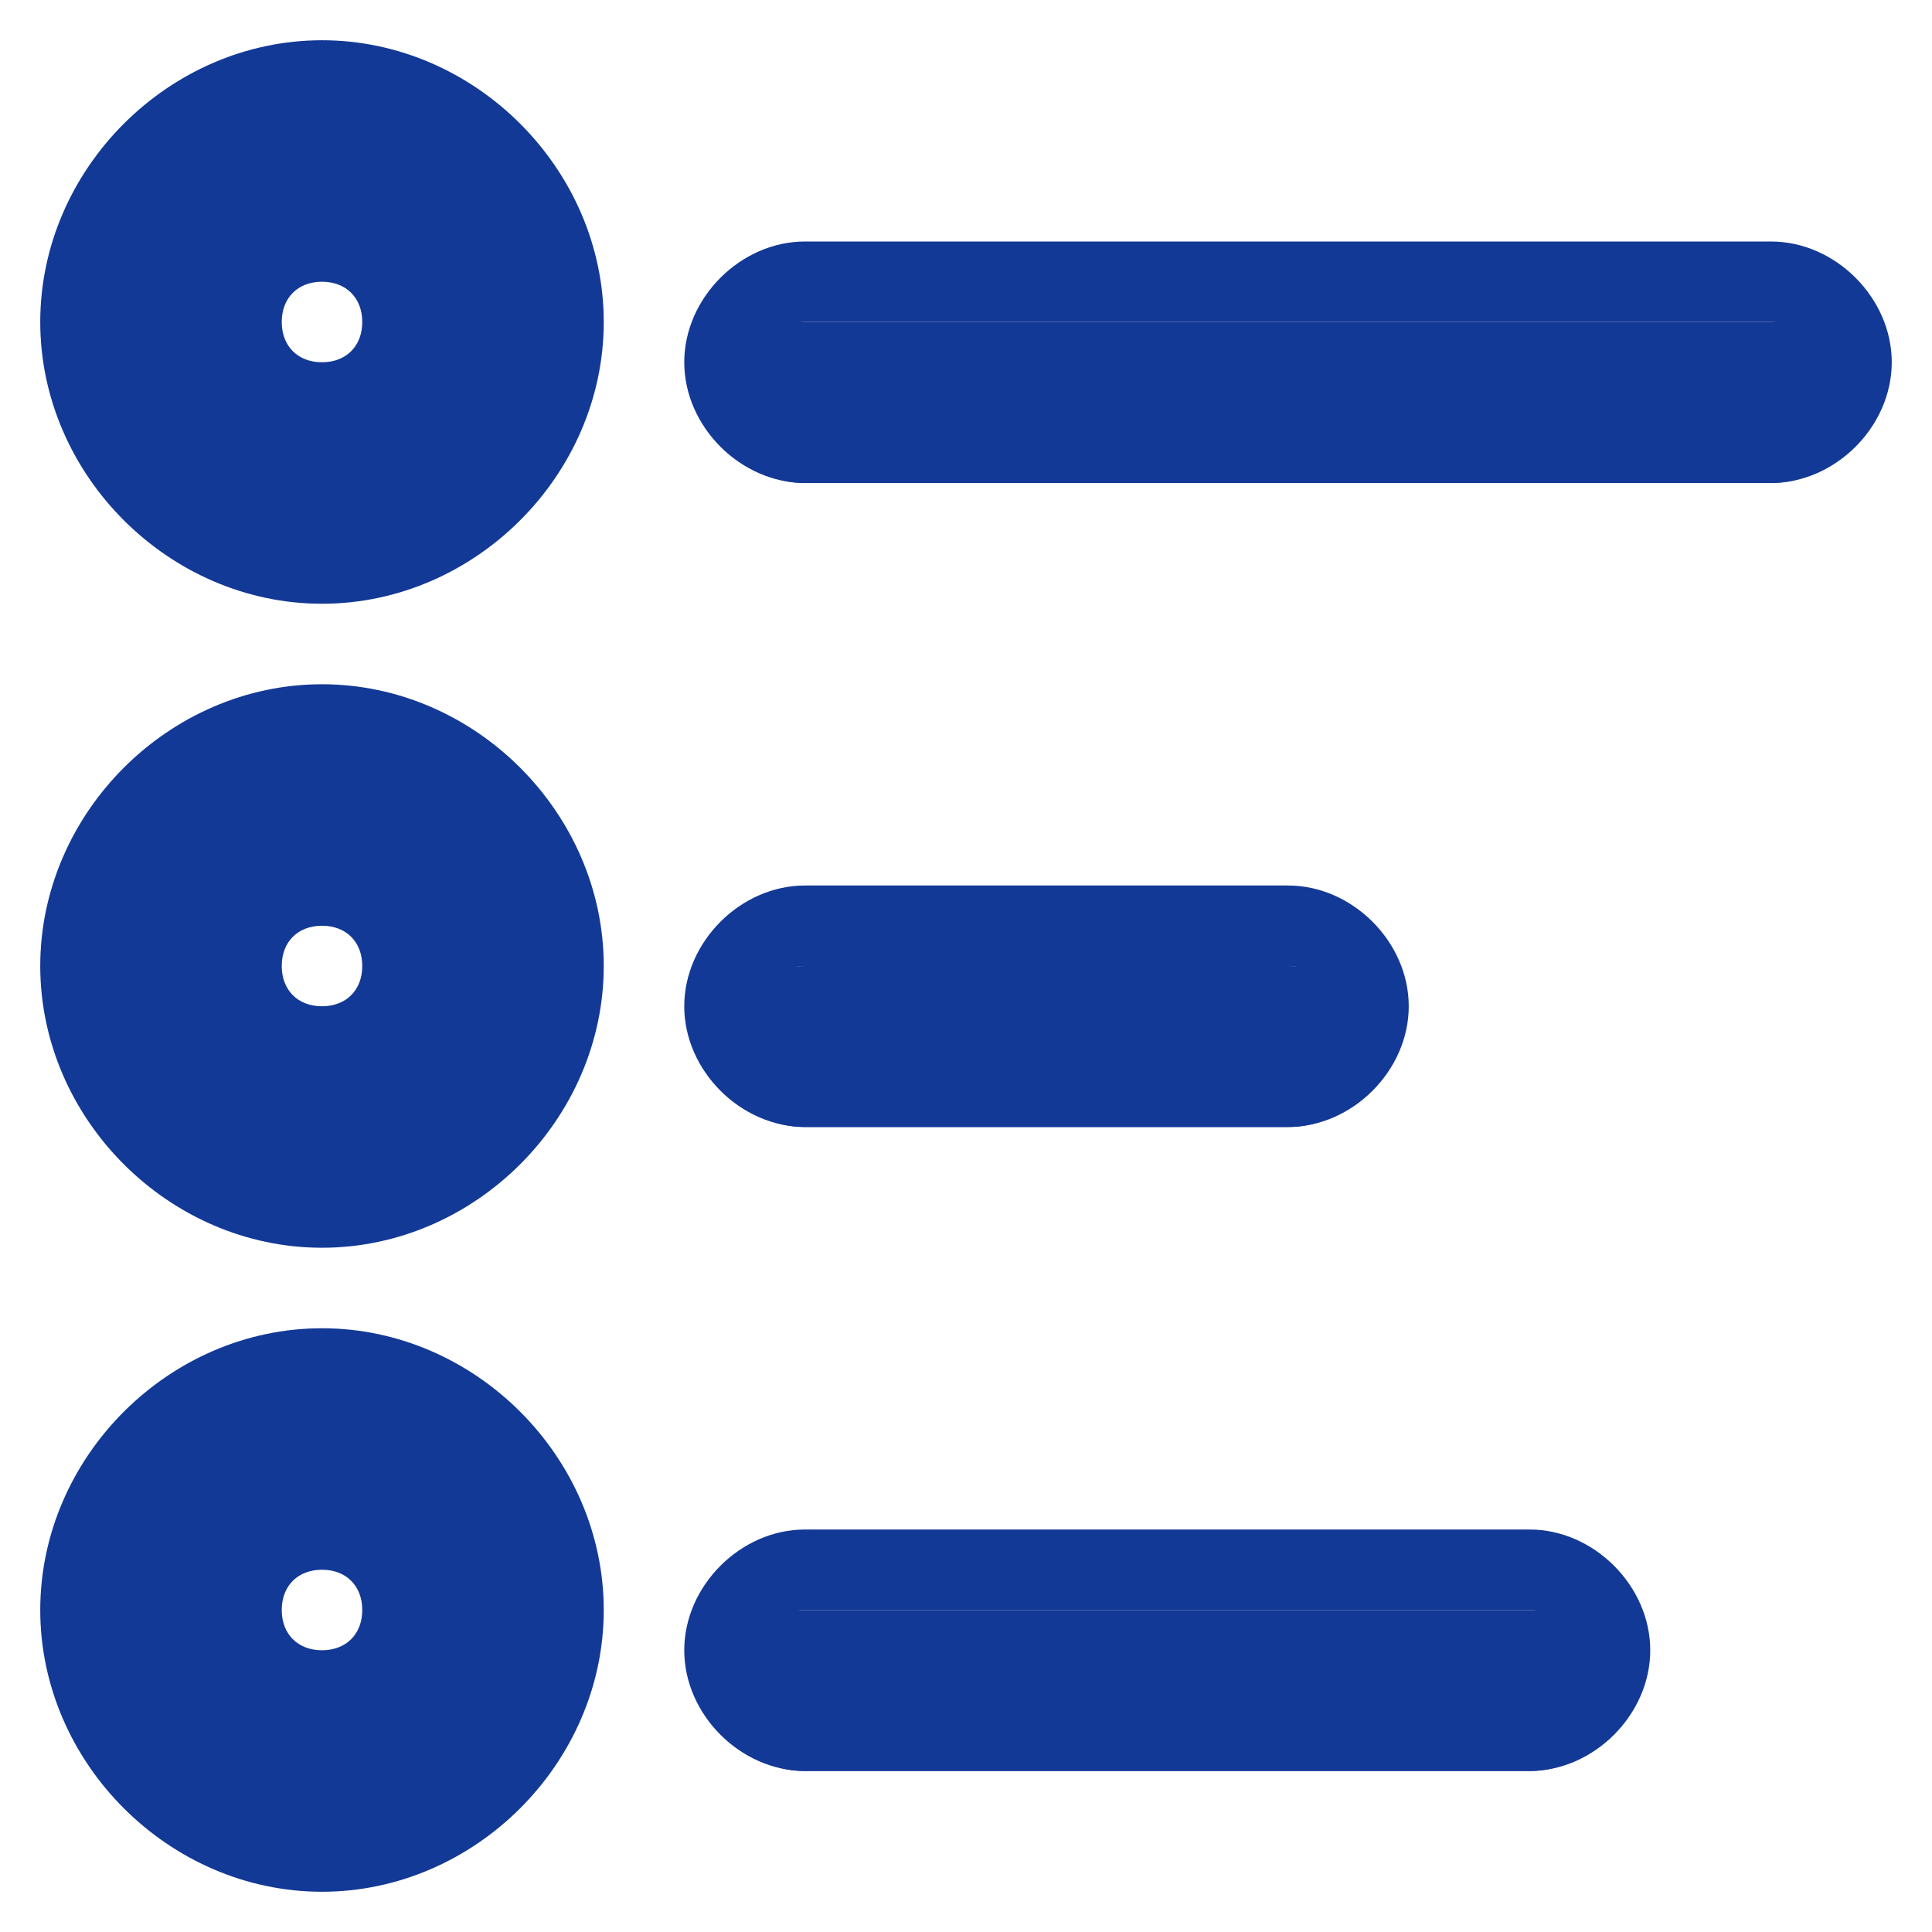
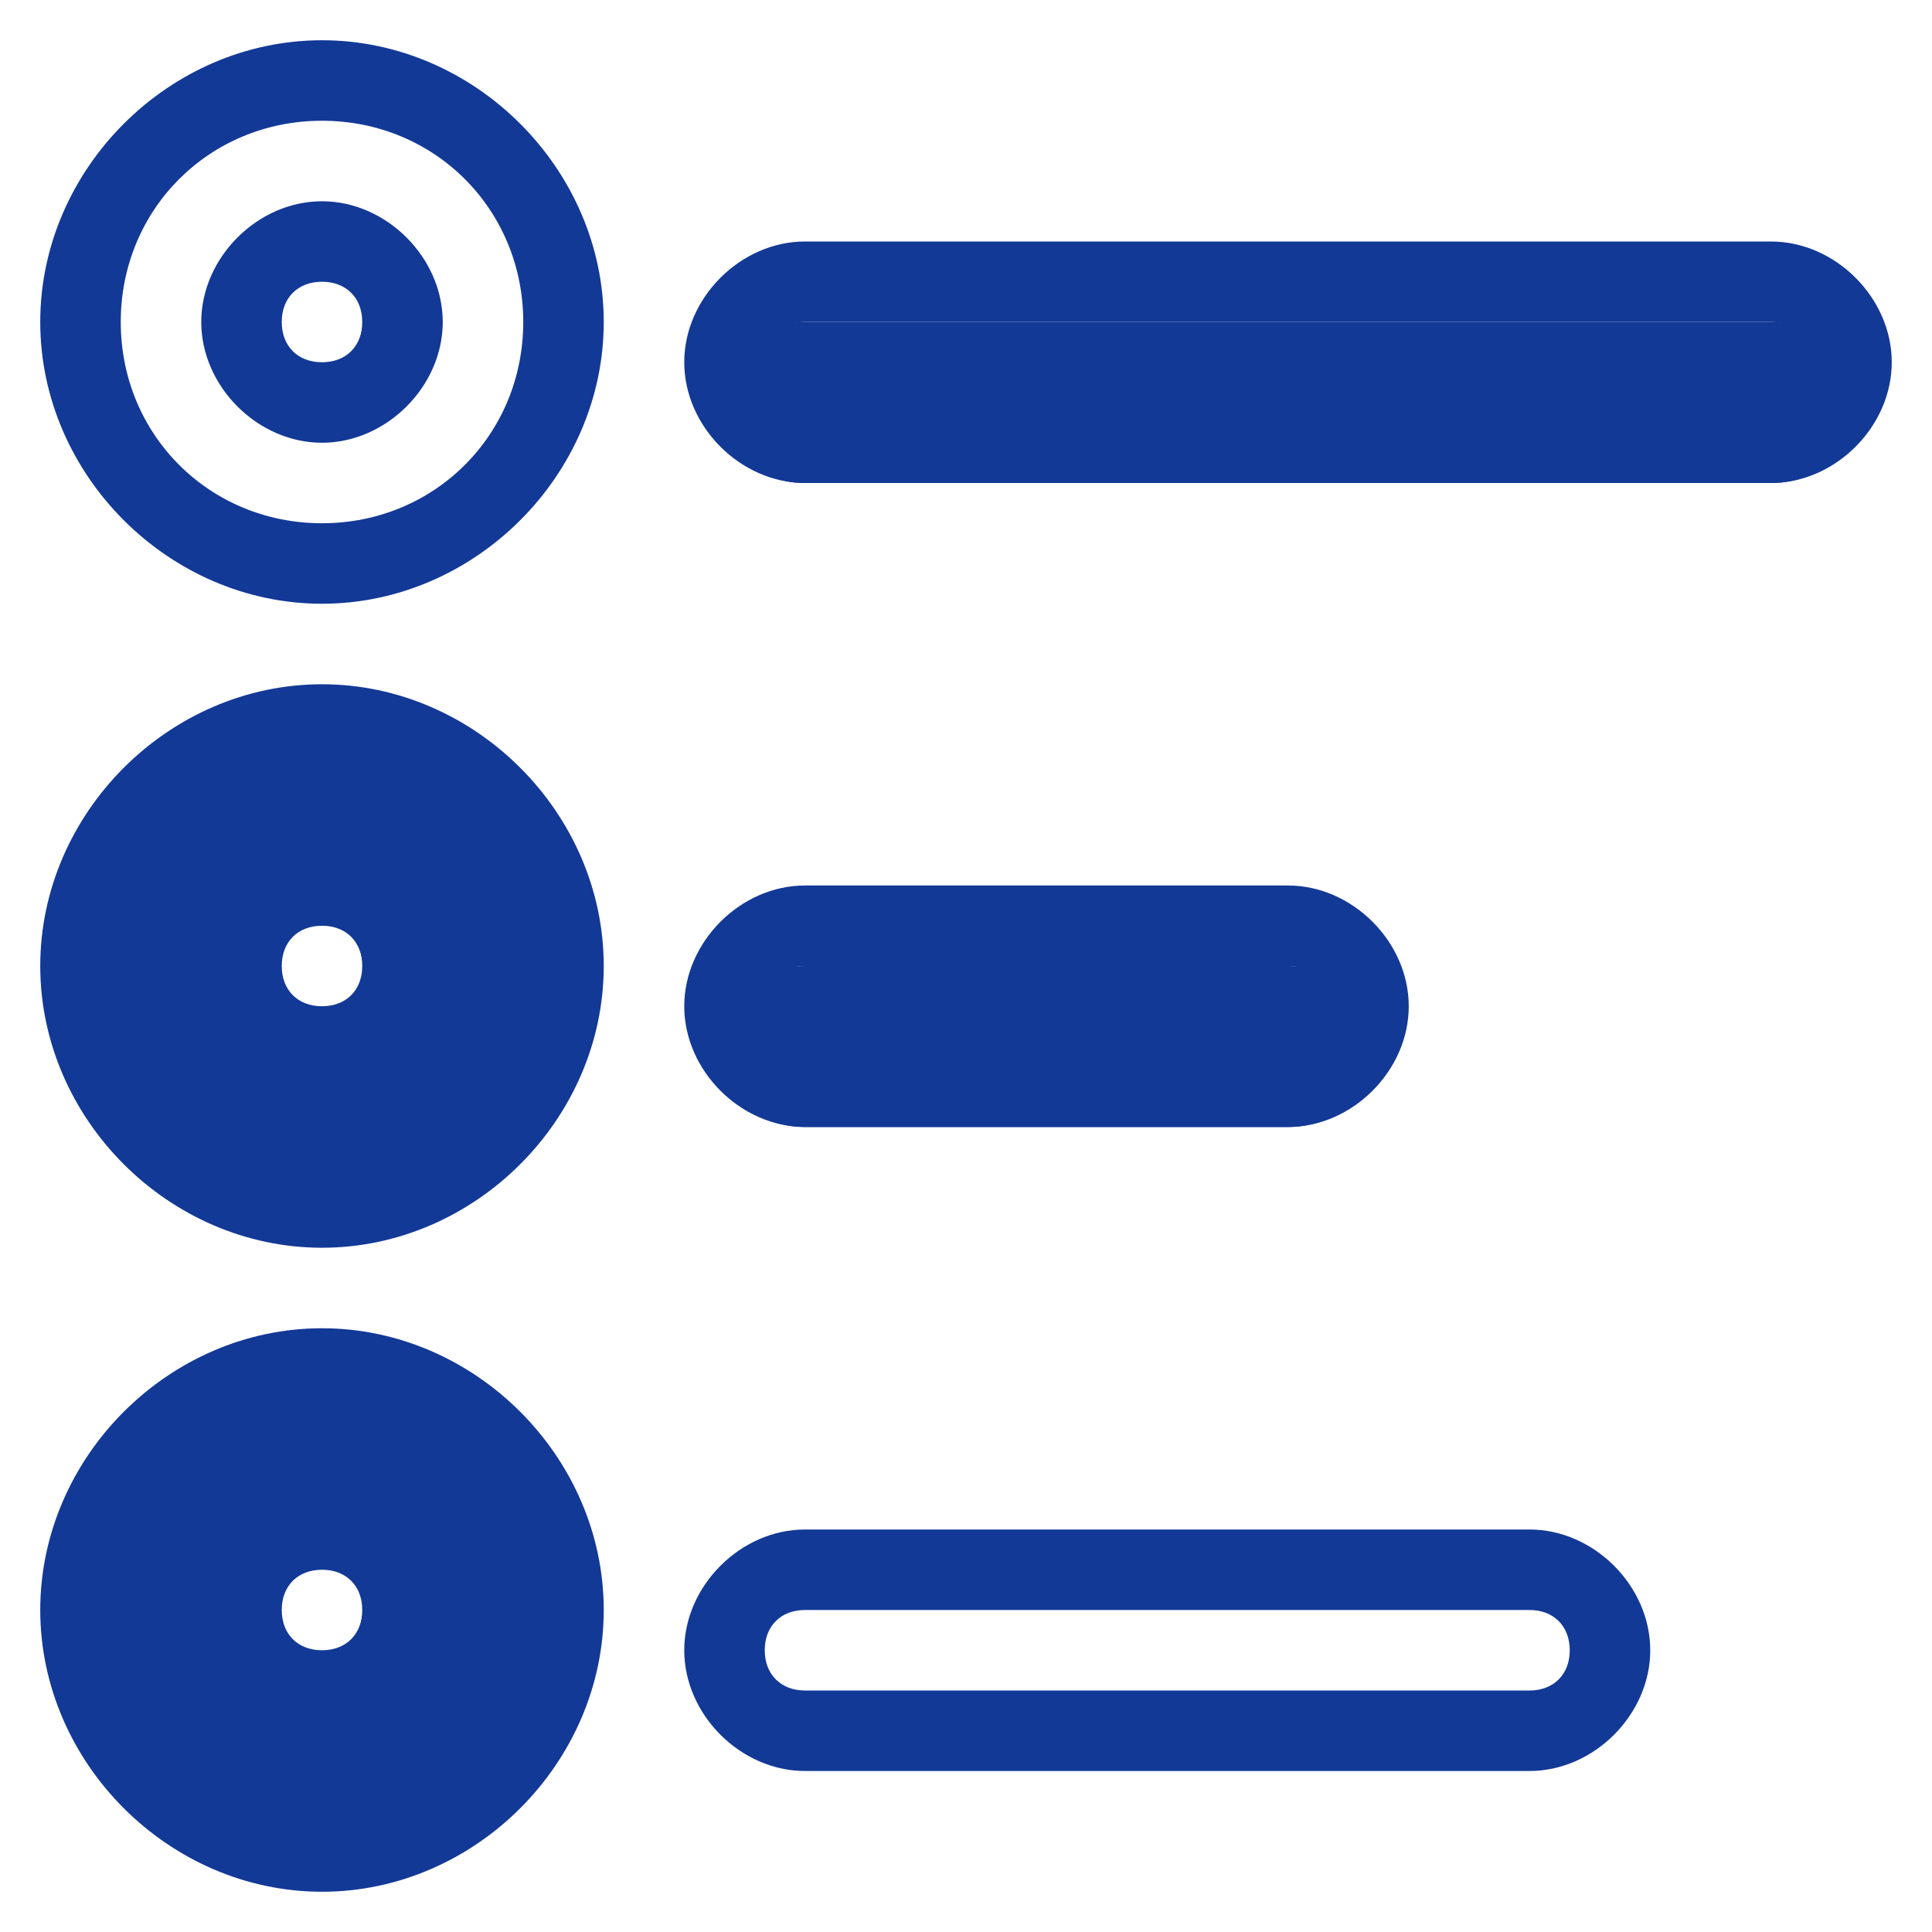
<svg xmlns="http://www.w3.org/2000/svg" width="30" height="30" viewBox="0 0 30 30" fill="none">
-   <path d="M5 8.75C2.875 8.75 1.25 7.125 1.25 5C1.25 2.875 2.875 1.25 5 1.25C7.125 1.25 8.75 2.875 8.75 5C8.75 7.125 7.125 8.75 5 8.75ZM5 3.75C4.25 3.75 3.75 4.25 3.75 5C3.75 5.75 4.25 6.25 5 6.25C5.75 6.25 6.25 5.75 6.25 5C6.25 4.25 5.75 3.75 5 3.75Z" fill="#133996" />
  <path d="M5 9.375C2.625 9.375 0.625 7.375 0.625 5C0.625 2.625 2.625 0.625 5 0.625C7.375 0.625 9.375 2.625 9.375 5C9.375 7.375 7.375 9.375 5 9.375ZM5 1.875C3.25 1.875 1.875 3.25 1.875 5C1.875 6.75 3.25 8.125 5 8.125C6.75 8.125 8.125 6.75 8.125 5C8.125 3.25 6.75 1.875 5 1.875ZM5 6.875C4 6.875 3.125 6 3.125 5C3.125 4 4 3.125 5 3.125C6 3.125 6.875 4 6.875 5C6.875 6 6 6.875 5 6.875ZM5 4.375C4.625 4.375 4.375 4.625 4.375 5C4.375 5.375 4.625 5.625 5 5.625C5.375 5.625 5.625 5.375 5.625 5C5.625 4.625 5.375 4.375 5 4.375Z" fill="#133996" />
  <path d="M5 28.75C2.875 28.75 1.25 27.125 1.25 25C1.25 22.875 2.875 21.25 5 21.25C7.125 21.25 8.75 22.875 8.75 25C8.75 27.125 7.125 28.75 5 28.75ZM5 23.75C4.25 23.75 3.75 24.25 3.75 25C3.75 25.75 4.25 26.25 5 26.25C5.75 26.25 6.25 25.75 6.25 25C6.25 24.25 5.75 23.75 5 23.75Z" fill="#133996" />
  <path d="M5 29.375C2.625 29.375 0.625 27.375 0.625 25C0.625 22.625 2.625 20.625 5 20.625C7.375 20.625 9.375 22.625 9.375 25C9.375 27.375 7.375 29.375 5 29.375ZM5 21.875C3.25 21.875 1.875 23.25 1.875 25C1.875 26.75 3.25 28.125 5 28.125C6.75 28.125 8.125 26.75 8.125 25C8.125 23.25 6.75 21.875 5 21.875ZM5 26.875C4 26.875 3.125 26 3.125 25C3.125 24 4 23.125 5 23.125C6 23.125 6.875 24 6.875 25C6.875 26 6 26.875 5 26.875ZM5 24.375C4.625 24.375 4.375 24.625 4.375 25C4.375 25.375 4.625 25.625 5 25.625C5.375 25.625 5.625 25.375 5.625 25C5.625 24.625 5.375 24.375 5 24.375Z" fill="#133996" />
  <path d="M5 18.75C2.875 18.75 1.25 17.125 1.25 15C1.25 12.875 2.875 11.25 5 11.25C7.125 11.25 8.75 12.875 8.75 15C8.75 17.125 7.125 18.75 5 18.75ZM5 13.75C4.25 13.75 3.75 14.25 3.75 15C3.75 15.75 4.25 16.25 5 16.25C5.75 16.25 6.25 15.75 6.25 15C6.25 14.25 5.75 13.75 5 13.75Z" fill="#133996" />
  <path d="M5 19.375C2.625 19.375 0.625 17.375 0.625 15C0.625 12.625 2.625 10.625 5 10.625C7.375 10.625 9.375 12.625 9.375 15C9.375 17.375 7.375 19.375 5 19.375ZM5 11.875C3.25 11.875 1.875 13.25 1.875 15C1.875 16.75 3.25 18.125 5 18.125C6.75 18.125 8.125 16.75 8.125 15C8.125 13.25 6.75 11.875 5 11.875ZM5 16.875C4 16.875 3.125 16 3.125 15C3.125 14 4 13.125 5 13.125C6 13.125 6.875 14 6.875 15C6.875 16 6 16.875 5 16.875ZM5 14.375C4.625 14.375 4.375 14.625 4.375 15C4.375 15.375 4.625 15.625 5 15.625C5.375 15.625 5.625 15.375 5.625 15C5.625 14.625 5.375 14.375 5 14.375Z" fill="#133996" />
  <path d="M27.5 7.5H12.5C11.75 7.5 11.25 7 11.25 6.25C11.25 5.5 11.75 5 12.5 5H27.5C28.25 5 28.75 5.5 28.75 6.25C28.75 7 28.25 7.5 27.5 7.5Z" fill="#133996" />
  <path d="M27.5 7.5H12.5C11.5 7.5 10.625 6.625 10.625 5.625C10.625 4.625 11.5 3.75 12.5 3.75H27.5C28.5 3.75 29.375 4.625 29.375 5.625C29.375 6.625 28.5 7.5 27.5 7.5ZM12.5 5C12.125 5 11.875 5.25 11.875 5.625C11.875 6 12.125 6.25 12.5 6.25H27.5C27.875 6.25 28.125 6 28.125 5.625C28.125 5.25 27.875 5 27.5 5H12.5Z" fill="#133996" />
  <path d="M20 17.5H12.5C11.75 17.5 11.25 17 11.25 16.25C11.25 15.5 11.75 15 12.5 15H20C20.75 15 21.25 15.5 21.25 16.25C21.25 17 20.75 17.5 20 17.5Z" fill="#133996" />
  <path d="M20 17.5H12.5C11.5 17.5 10.625 16.625 10.625 15.625C10.625 14.625 11.5 13.75 12.5 13.75H20C21 13.75 21.875 14.625 21.875 15.625C21.875 16.625 21 17.5 20 17.5ZM12.5 15C12.125 15 11.875 15.25 11.875 15.625C11.875 16 12.125 16.25 12.5 16.25H20C20.375 16.25 20.625 16 20.625 15.625C20.625 15.25 20.375 15 20 15H12.5Z" fill="#133996" />
-   <path d="M23.75 27.5H12.5C11.75 27.5 11.25 27 11.25 26.25C11.25 25.5 11.75 25 12.5 25H23.75C24.5 25 25 25.5 25 26.25C25 27 24.5 27.5 23.75 27.5Z" fill="#133996" />
  <path d="M23.75 27.5H12.5C11.5 27.5 10.625 26.625 10.625 25.625C10.625 24.625 11.5 23.75 12.5 23.75H23.75C24.75 23.75 25.625 24.625 25.625 25.625C25.625 26.625 24.75 27.5 23.75 27.5ZM12.5 25C12.125 25 11.875 25.25 11.875 25.625C11.875 26 12.125 26.25 12.5 26.25H23.75C24.125 26.25 24.375 26 24.375 25.625C24.375 25.25 24.125 25 23.75 25H12.5Z" fill="#133996" />
</svg>